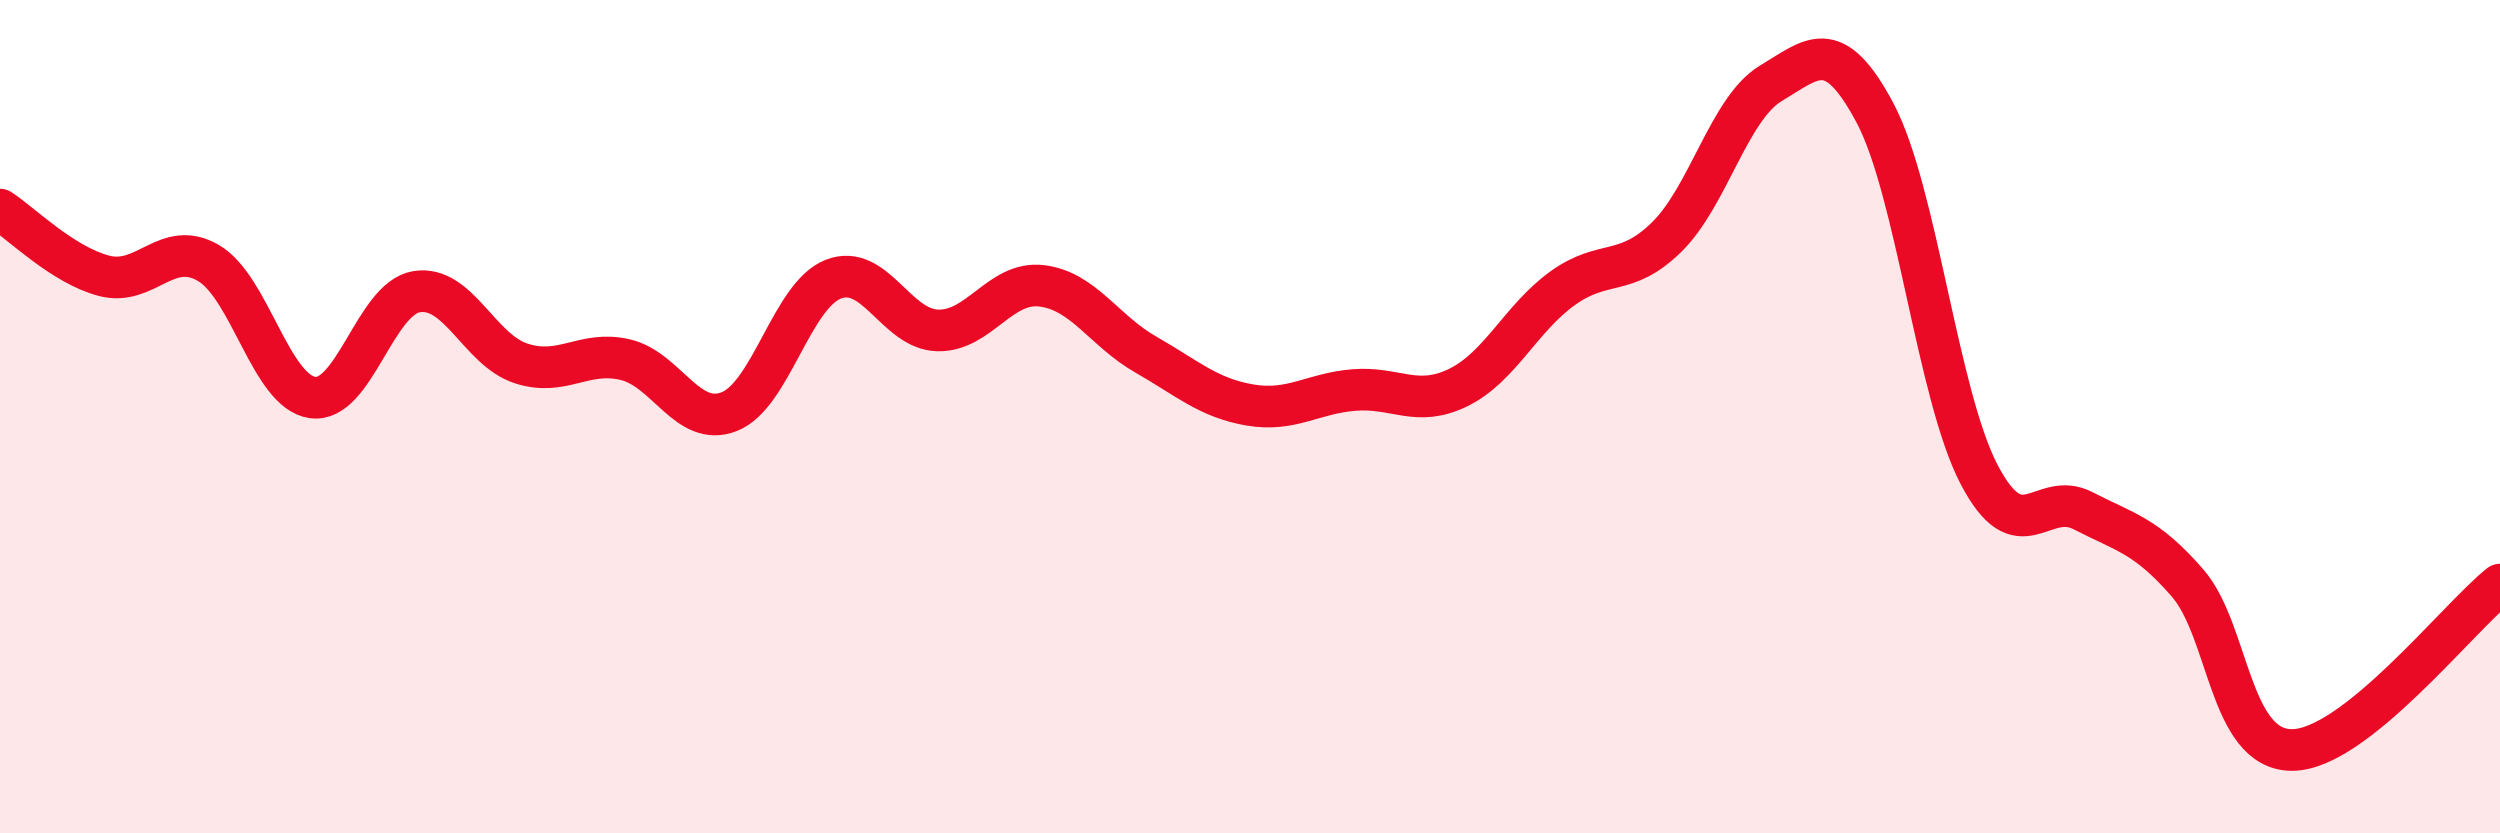
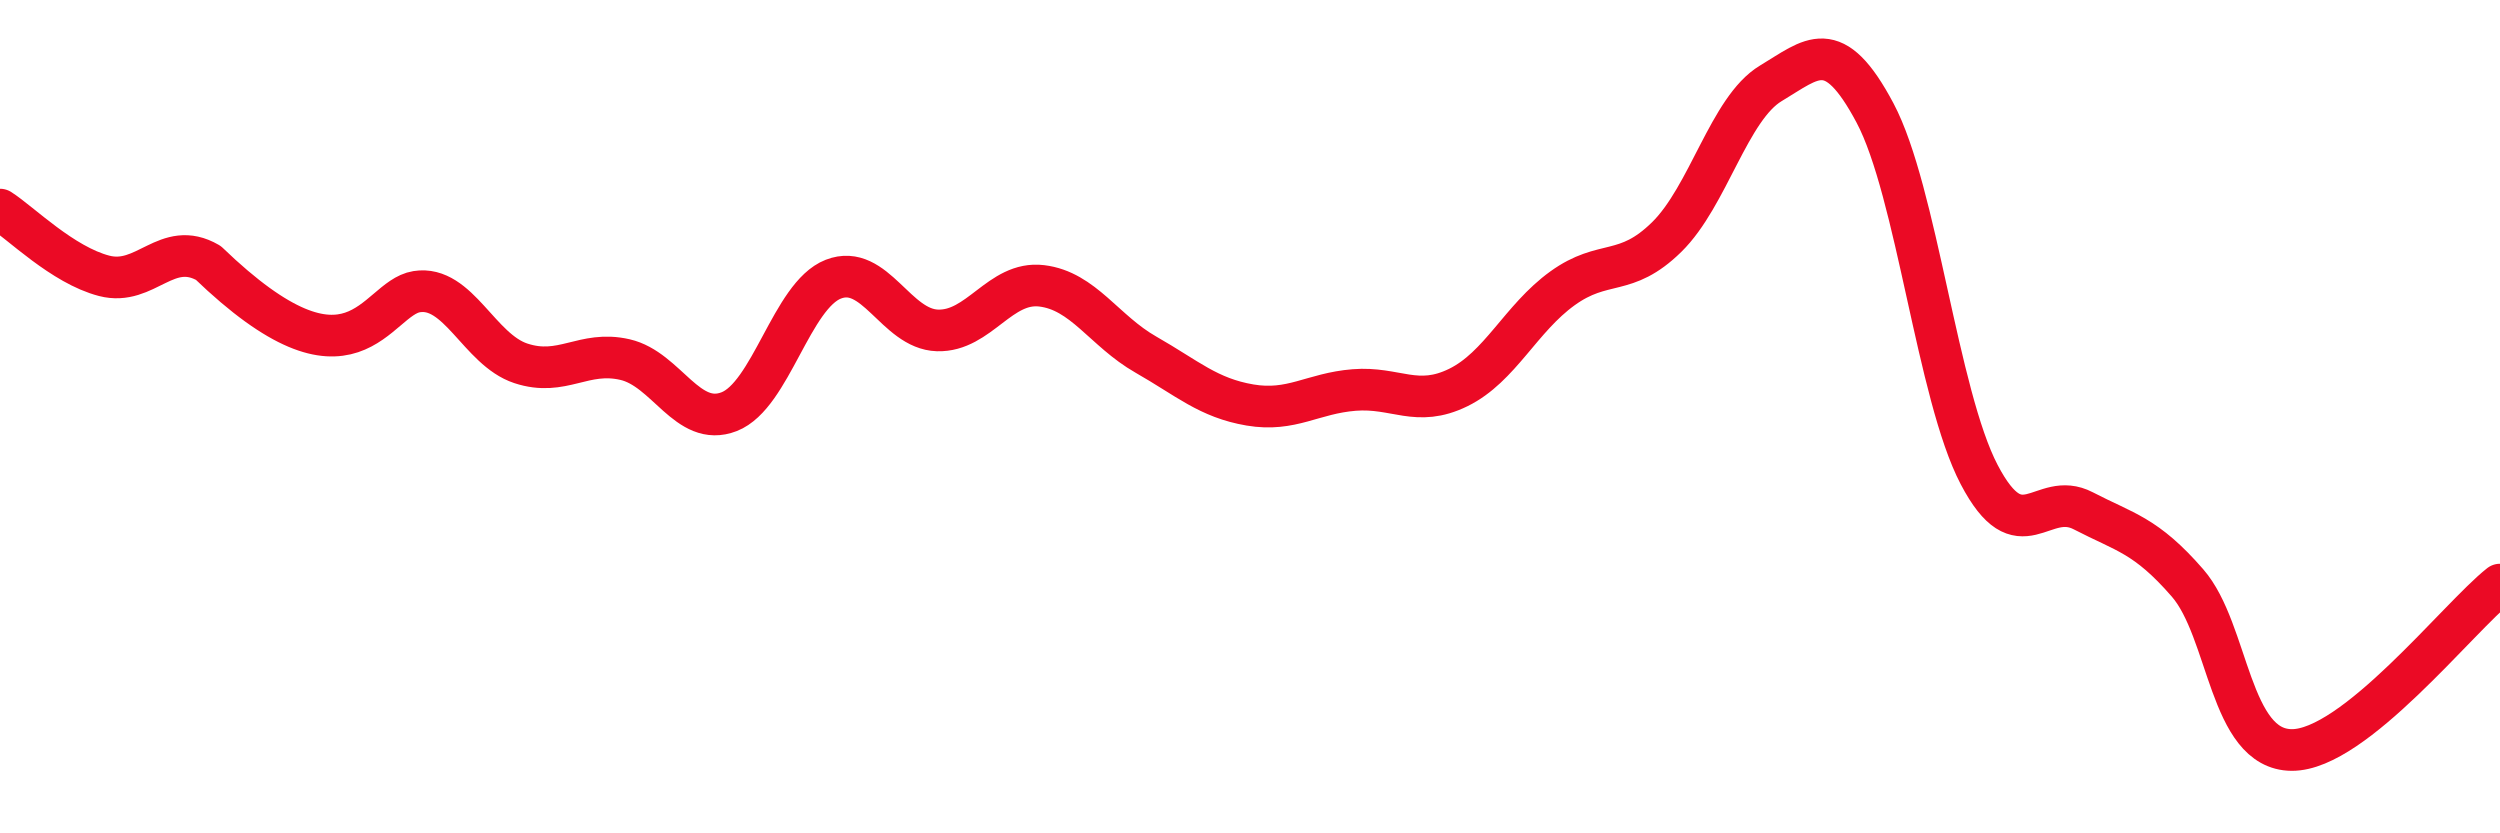
<svg xmlns="http://www.w3.org/2000/svg" width="60" height="20" viewBox="0 0 60 20">
-   <path d="M 0,5.03 C 0.5,5.35 1.5,6.36 2.5,6.62 C 3.5,6.88 4,5.73 5,6.31 C 6,6.89 6.5,9.4 7.5,9.54 C 8.5,9.68 9,7.16 10,7 C 11,6.84 11.5,8.39 12.5,8.72 C 13.5,9.05 14,8.4 15,8.63 C 16,8.86 16.5,10.27 17.5,9.88 C 18.5,9.49 19,7.09 20,6.7 C 21,6.31 21.5,7.9 22.5,7.93 C 23.5,7.96 24,6.74 25,6.86 C 26,6.98 26.5,7.94 27.5,8.51 C 28.5,9.08 29,9.55 30,9.72 C 31,9.89 31.5,9.44 32.5,9.36 C 33.5,9.28 34,9.79 35,9.3 C 36,8.81 36.5,7.64 37.5,6.92 C 38.5,6.2 39,6.67 40,5.69 C 41,4.71 41.5,2.6 42.5,2 C 43.5,1.4 44,0.83 45,2.71 C 46,4.59 46.5,9.48 47.5,11.39 C 48.5,13.3 49,11.74 50,12.26 C 51,12.78 51.5,12.84 52.5,13.99 C 53.5,15.14 53.5,17.99 55,18 C 56.5,18.01 59,14.82 60,14.03L60 20L0 20Z" fill="#EB0A25" opacity="0.1" stroke-linecap="round" stroke-linejoin="round" />
-   <path d="M 0,5.03 C 0.5,5.35 1.5,6.36 2.5,6.62 C 3.5,6.88 4,5.73 5,6.31 C 6,6.89 6.5,9.4 7.5,9.54 C 8.5,9.68 9,7.16 10,7 C 11,6.84 11.5,8.39 12.5,8.72 C 13.5,9.05 14,8.4 15,8.63 C 16,8.86 16.5,10.27 17.5,9.88 C 18.5,9.49 19,7.09 20,6.7 C 21,6.31 21.5,7.9 22.5,7.93 C 23.5,7.96 24,6.74 25,6.86 C 26,6.98 26.5,7.94 27.5,8.51 C 28.5,9.08 29,9.55 30,9.72 C 31,9.89 31.5,9.44 32.5,9.36 C 33.5,9.28 34,9.79 35,9.3 C 36,8.81 36.5,7.64 37.5,6.92 C 38.5,6.2 39,6.67 40,5.69 C 41,4.71 41.5,2.6 42.5,2 C 43.5,1.4 44,0.83 45,2.71 C 46,4.59 46.5,9.48 47.5,11.39 C 48.5,13.3 49,11.74 50,12.26 C 51,12.78 51.5,12.84 52.5,13.99 C 53.5,15.14 53.5,17.99 55,18 C 56.5,18.01 59,14.82 60,14.03" stroke="#EB0A25" stroke-width="1" fill="none" stroke-linecap="round" stroke-linejoin="round" />
+   <path d="M 0,5.03 C 0.5,5.35 1.5,6.36 2.5,6.62 C 3.5,6.88 4,5.73 5,6.31 C 8.5,9.68 9,7.16 10,7 C 11,6.84 11.5,8.39 12.5,8.72 C 13.5,9.05 14,8.4 15,8.63 C 16,8.86 16.5,10.27 17.5,9.88 C 18.5,9.49 19,7.09 20,6.7 C 21,6.31 21.5,7.9 22.5,7.93 C 23.5,7.96 24,6.74 25,6.86 C 26,6.98 26.5,7.94 27.5,8.51 C 28.5,9.08 29,9.55 30,9.72 C 31,9.89 31.5,9.44 32.5,9.36 C 33.5,9.28 34,9.79 35,9.3 C 36,8.81 36.5,7.64 37.5,6.92 C 38.5,6.2 39,6.67 40,5.69 C 41,4.71 41.5,2.6 42.5,2 C 43.5,1.4 44,0.83 45,2.71 C 46,4.59 46.5,9.48 47.5,11.39 C 48.5,13.3 49,11.74 50,12.26 C 51,12.78 51.5,12.84 52.5,13.99 C 53.5,15.14 53.5,17.99 55,18 C 56.5,18.01 59,14.82 60,14.03" stroke="#EB0A25" stroke-width="1" fill="none" stroke-linecap="round" stroke-linejoin="round" />
</svg>